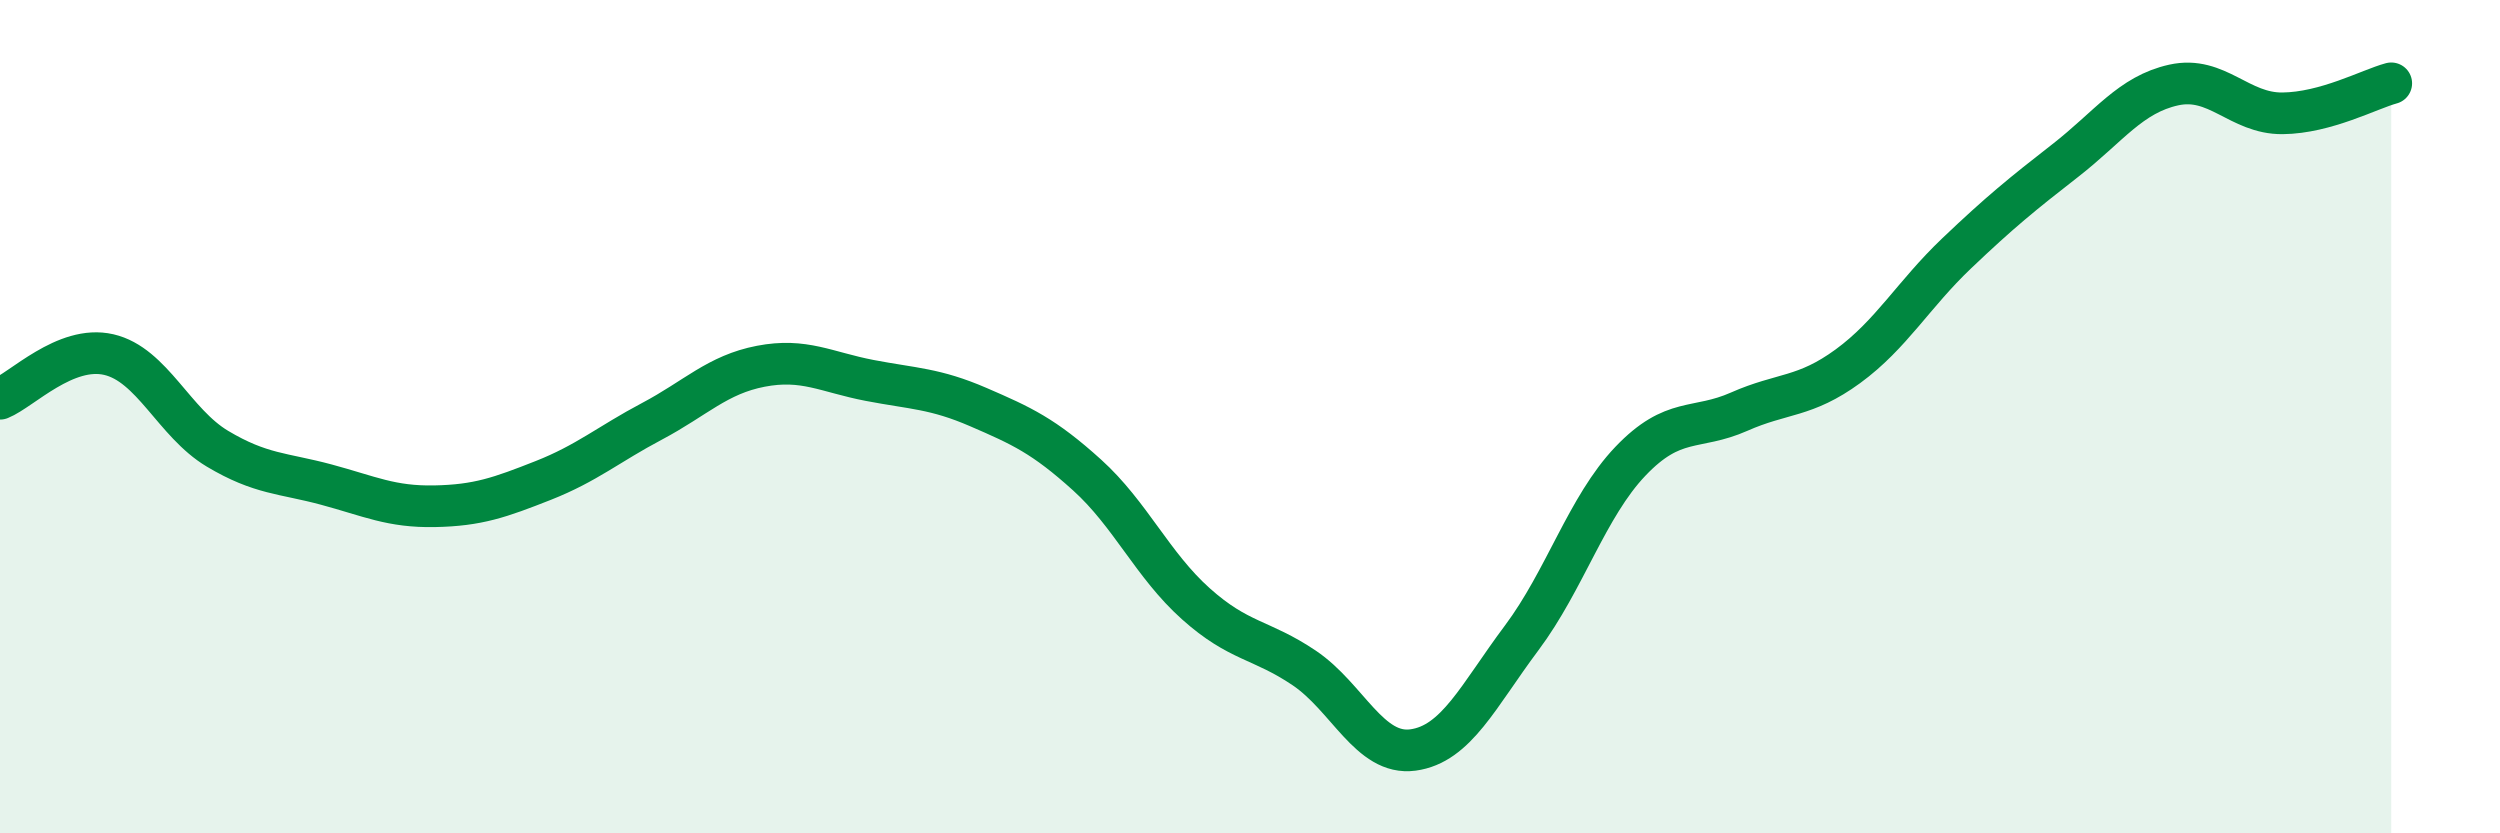
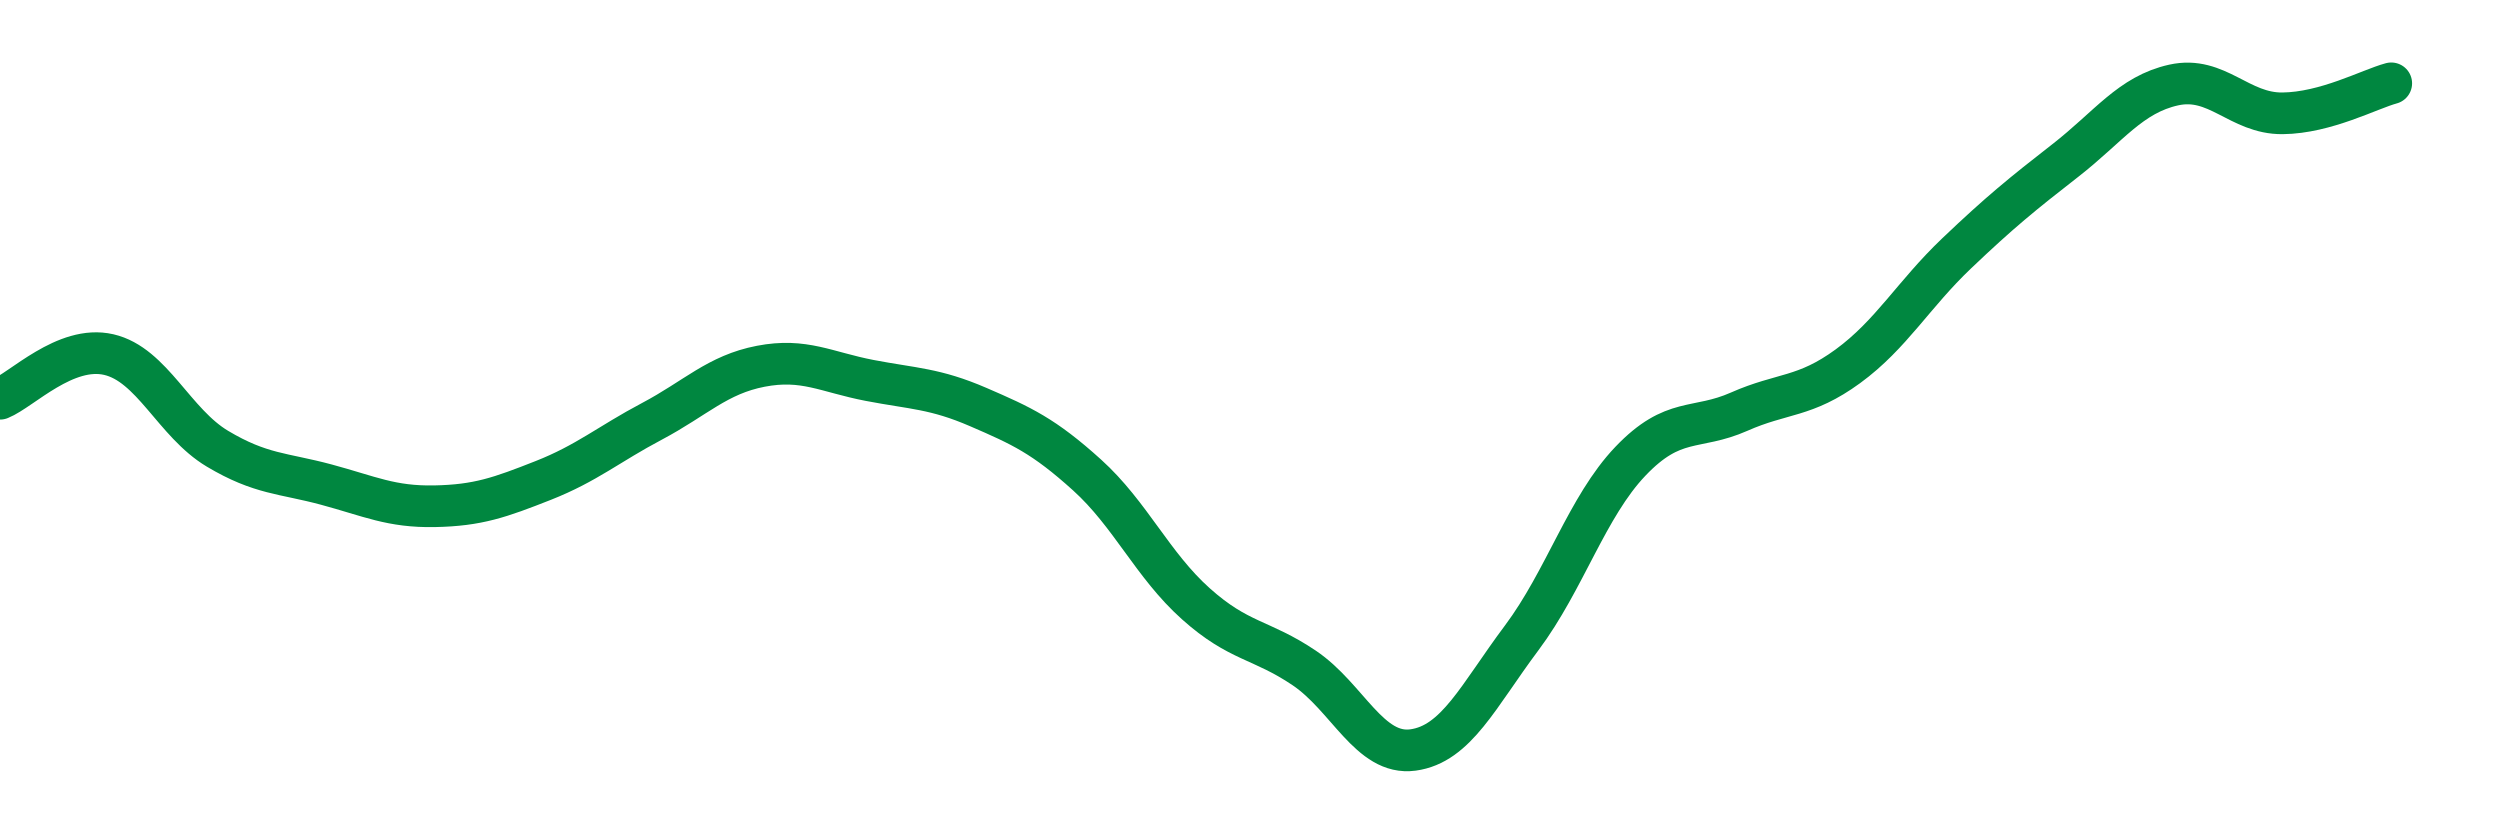
<svg xmlns="http://www.w3.org/2000/svg" width="60" height="20" viewBox="0 0 60 20">
-   <path d="M 0,9.57 C 0.52,9.36 1.57,8.27 2.61,8.51 C 3.65,8.75 4.18,10.15 5.22,10.77 C 6.26,11.39 6.79,11.35 7.83,11.63 C 8.87,11.91 9.39,12.17 10.43,12.15 C 11.47,12.13 12,11.94 13.04,11.53 C 14.08,11.12 14.61,10.66 15.65,10.11 C 16.69,9.56 17.22,8.99 18.26,8.79 C 19.3,8.59 19.83,8.93 20.87,9.13 C 21.91,9.33 22.44,9.32 23.48,9.77 C 24.52,10.22 25.05,10.46 26.09,11.4 C 27.13,12.34 27.66,13.56 28.7,14.49 C 29.74,15.42 30.26,15.33 31.3,16.03 C 32.34,16.73 32.87,18.14 33.91,18 C 34.95,17.86 35.48,16.7 36.52,15.31 C 37.56,13.92 38.09,12.16 39.13,11.07 C 40.17,9.98 40.7,10.34 41.74,9.88 C 42.78,9.42 43.31,9.55 44.35,8.79 C 45.39,8.03 45.92,7.07 46.96,6.08 C 48,5.09 48.53,4.66 49.57,3.85 C 50.61,3.04 51.13,2.27 52.17,2.04 C 53.21,1.81 53.74,2.73 54.78,2.72 C 55.82,2.71 56.87,2.14 57.39,2L57.39 20L0 20Z" fill="#008740" opacity="0.1" stroke-linecap="round" stroke-linejoin="round" />
  <path d="M 0,9.57 C 0.52,9.36 1.57,8.27 2.61,8.51 C 3.65,8.75 4.18,10.15 5.22,10.77 C 6.26,11.39 6.79,11.35 7.83,11.63 C 8.87,11.91 9.39,12.17 10.43,12.15 C 11.47,12.13 12,11.94 13.04,11.53 C 14.08,11.12 14.61,10.66 15.65,10.11 C 16.69,9.56 17.22,8.99 18.26,8.79 C 19.3,8.59 19.83,8.93 20.87,9.13 C 21.91,9.33 22.44,9.32 23.48,9.77 C 24.52,10.22 25.05,10.46 26.09,11.4 C 27.13,12.34 27.66,13.56 28.7,14.49 C 29.74,15.42 30.26,15.33 31.3,16.03 C 32.34,16.73 32.87,18.14 33.91,18 C 34.95,17.86 35.48,16.7 36.52,15.31 C 37.56,13.92 38.09,12.16 39.13,11.07 C 40.17,9.98 40.7,10.34 41.74,9.88 C 42.78,9.42 43.31,9.55 44.35,8.79 C 45.39,8.03 45.92,7.07 46.96,6.08 C 48,5.09 48.53,4.66 49.57,3.85 C 50.61,3.04 51.13,2.27 52.17,2.04 C 53.21,1.81 53.74,2.73 54.78,2.72 C 55.82,2.71 56.87,2.14 57.39,2" stroke="#008740" stroke-width="1" fill="none" stroke-linecap="round" stroke-linejoin="round" />
</svg>